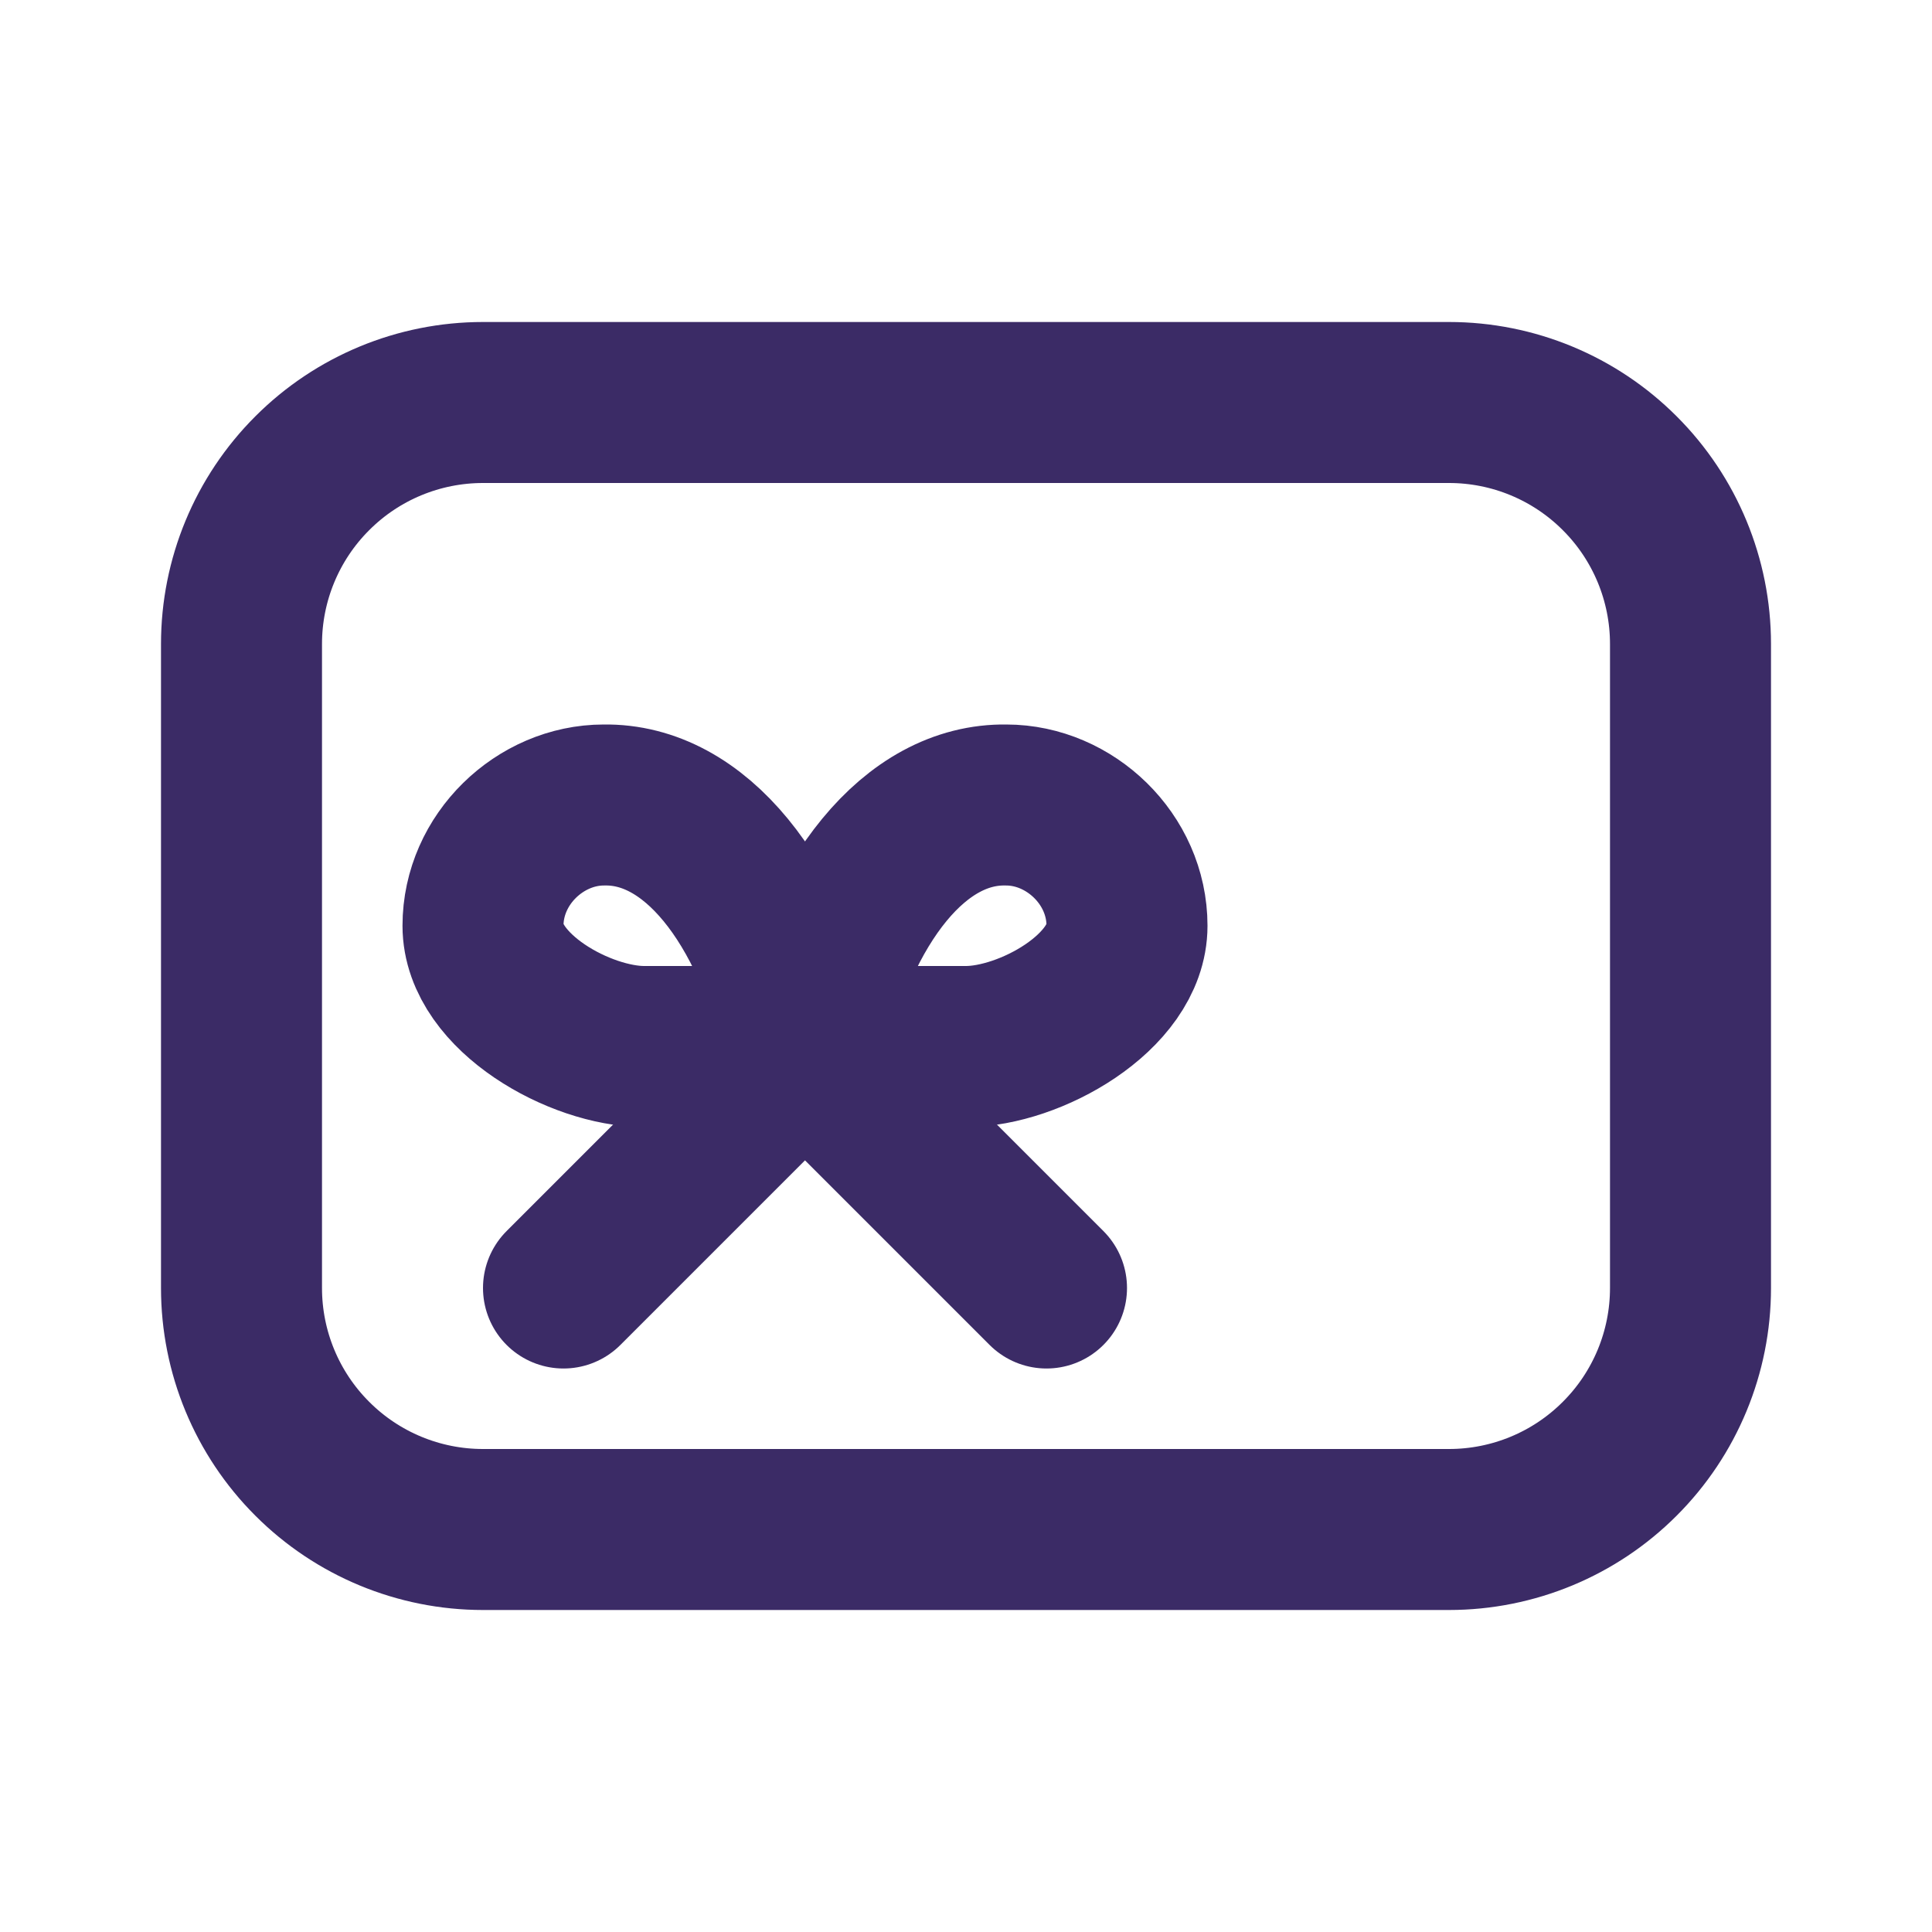
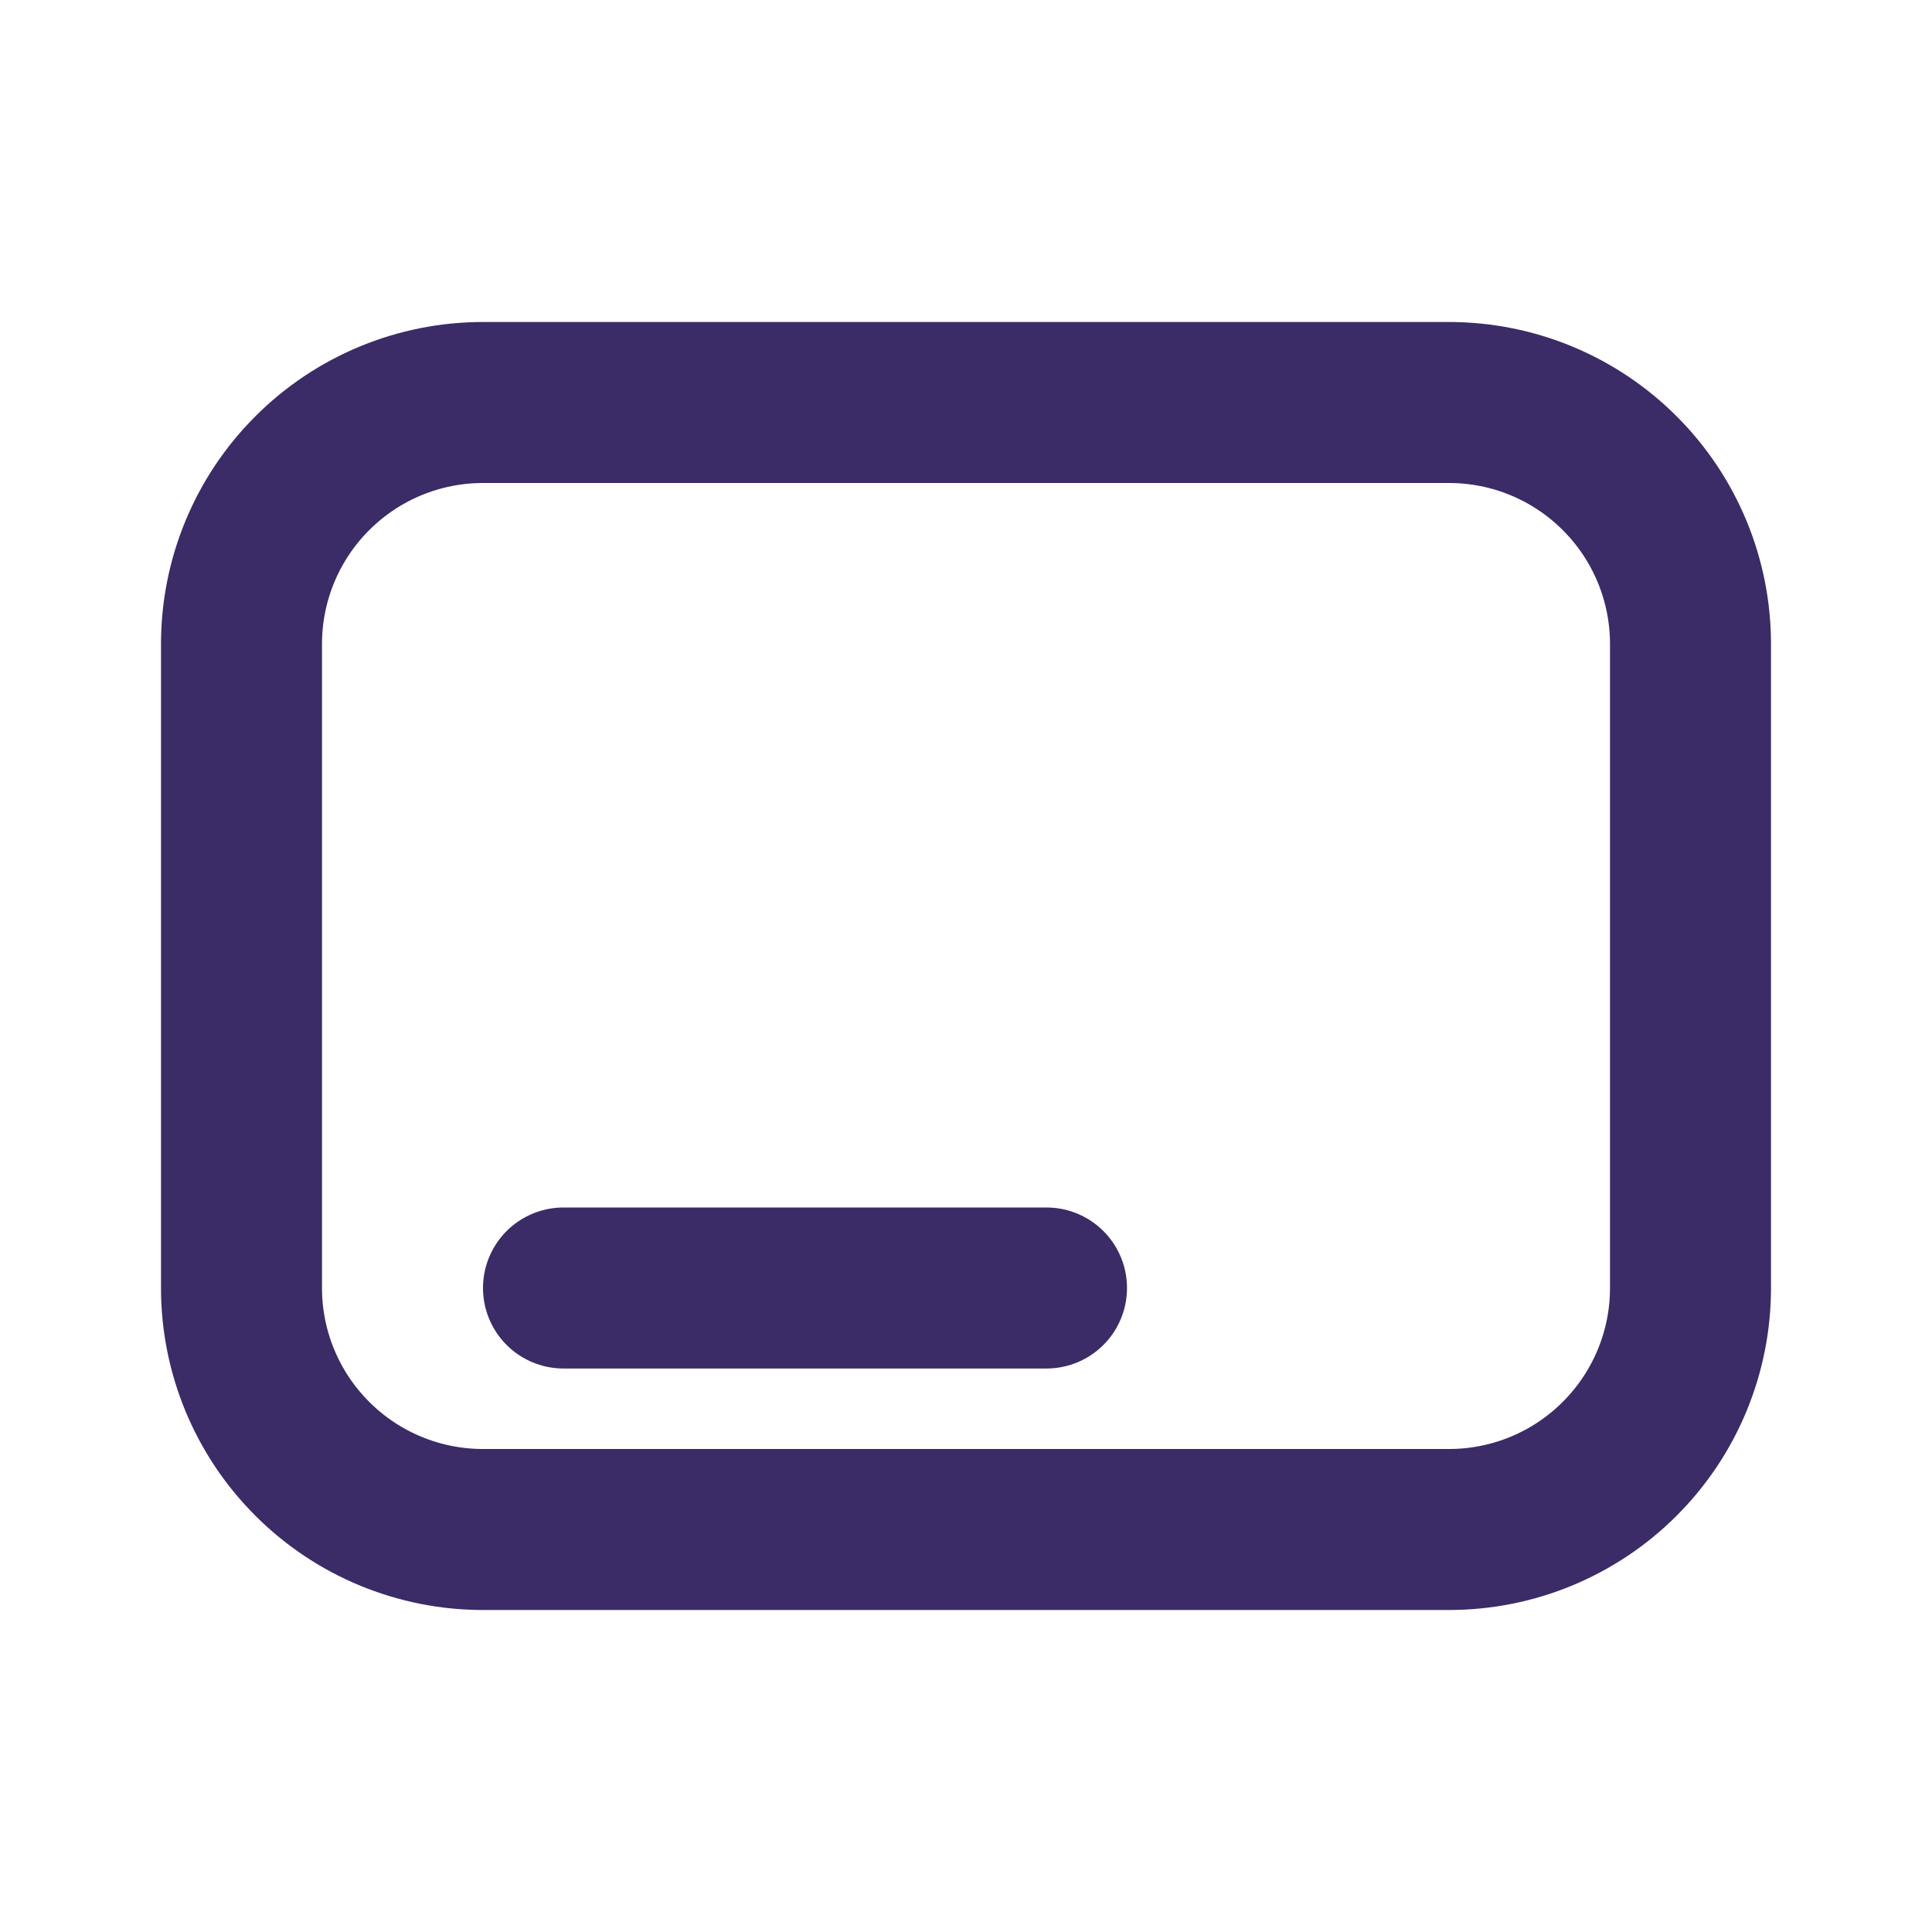
<svg xmlns="http://www.w3.org/2000/svg" width="24" height="24" viewBox="0 0 24 24" fill="none">
  <g clip-path="url(#clip0_544_4754)">
    <path d="M3 8C3 7.204 3.316 6.441 3.879 5.879C4.441 5.316 5.204 5 6 5H18C18.796 5 19.559 5.316 20.121 5.879C20.684 6.441 21 7.204 21 8V16C21 16.796 20.684 17.559 20.121 18.121C19.559 18.684 18.796 19 18 19H6C5.204 19 4.441 18.684 3.879 18.121C3.316 17.559 3 16.796 3 16V8Z" stroke="#3B2B66" stroke-width="2" stroke-linecap="round" stroke-linejoin="round" />
-     <path d="M7 16L10 13L13 16" stroke="#3B2B66" stroke-width="2" stroke-linecap="round" stroke-linejoin="round" />
-     <path d="M8 13C7.211 13 6 12.328 6 11.5C6 10.672 6.711 10 7.5 10C8.628 9.98 9.577 11.17 10 13C10.423 11.17 11.372 9.98 12.5 10C13.289 10 14 10.672 14 11.5C14 12.328 12.789 13 12 13H8Z" stroke="#3B2B66" stroke-width="2" stroke-linecap="round" stroke-linejoin="round" />
+     <path d="M7 16L13 16" stroke="#3B2B66" stroke-width="2" stroke-linecap="round" stroke-linejoin="round" />
  </g>
  <defs>
    <clipPath id="clip0_544_4754">
      <rect width="24" height="24" fill="white" />
    </clipPath>
  </defs>
</svg>